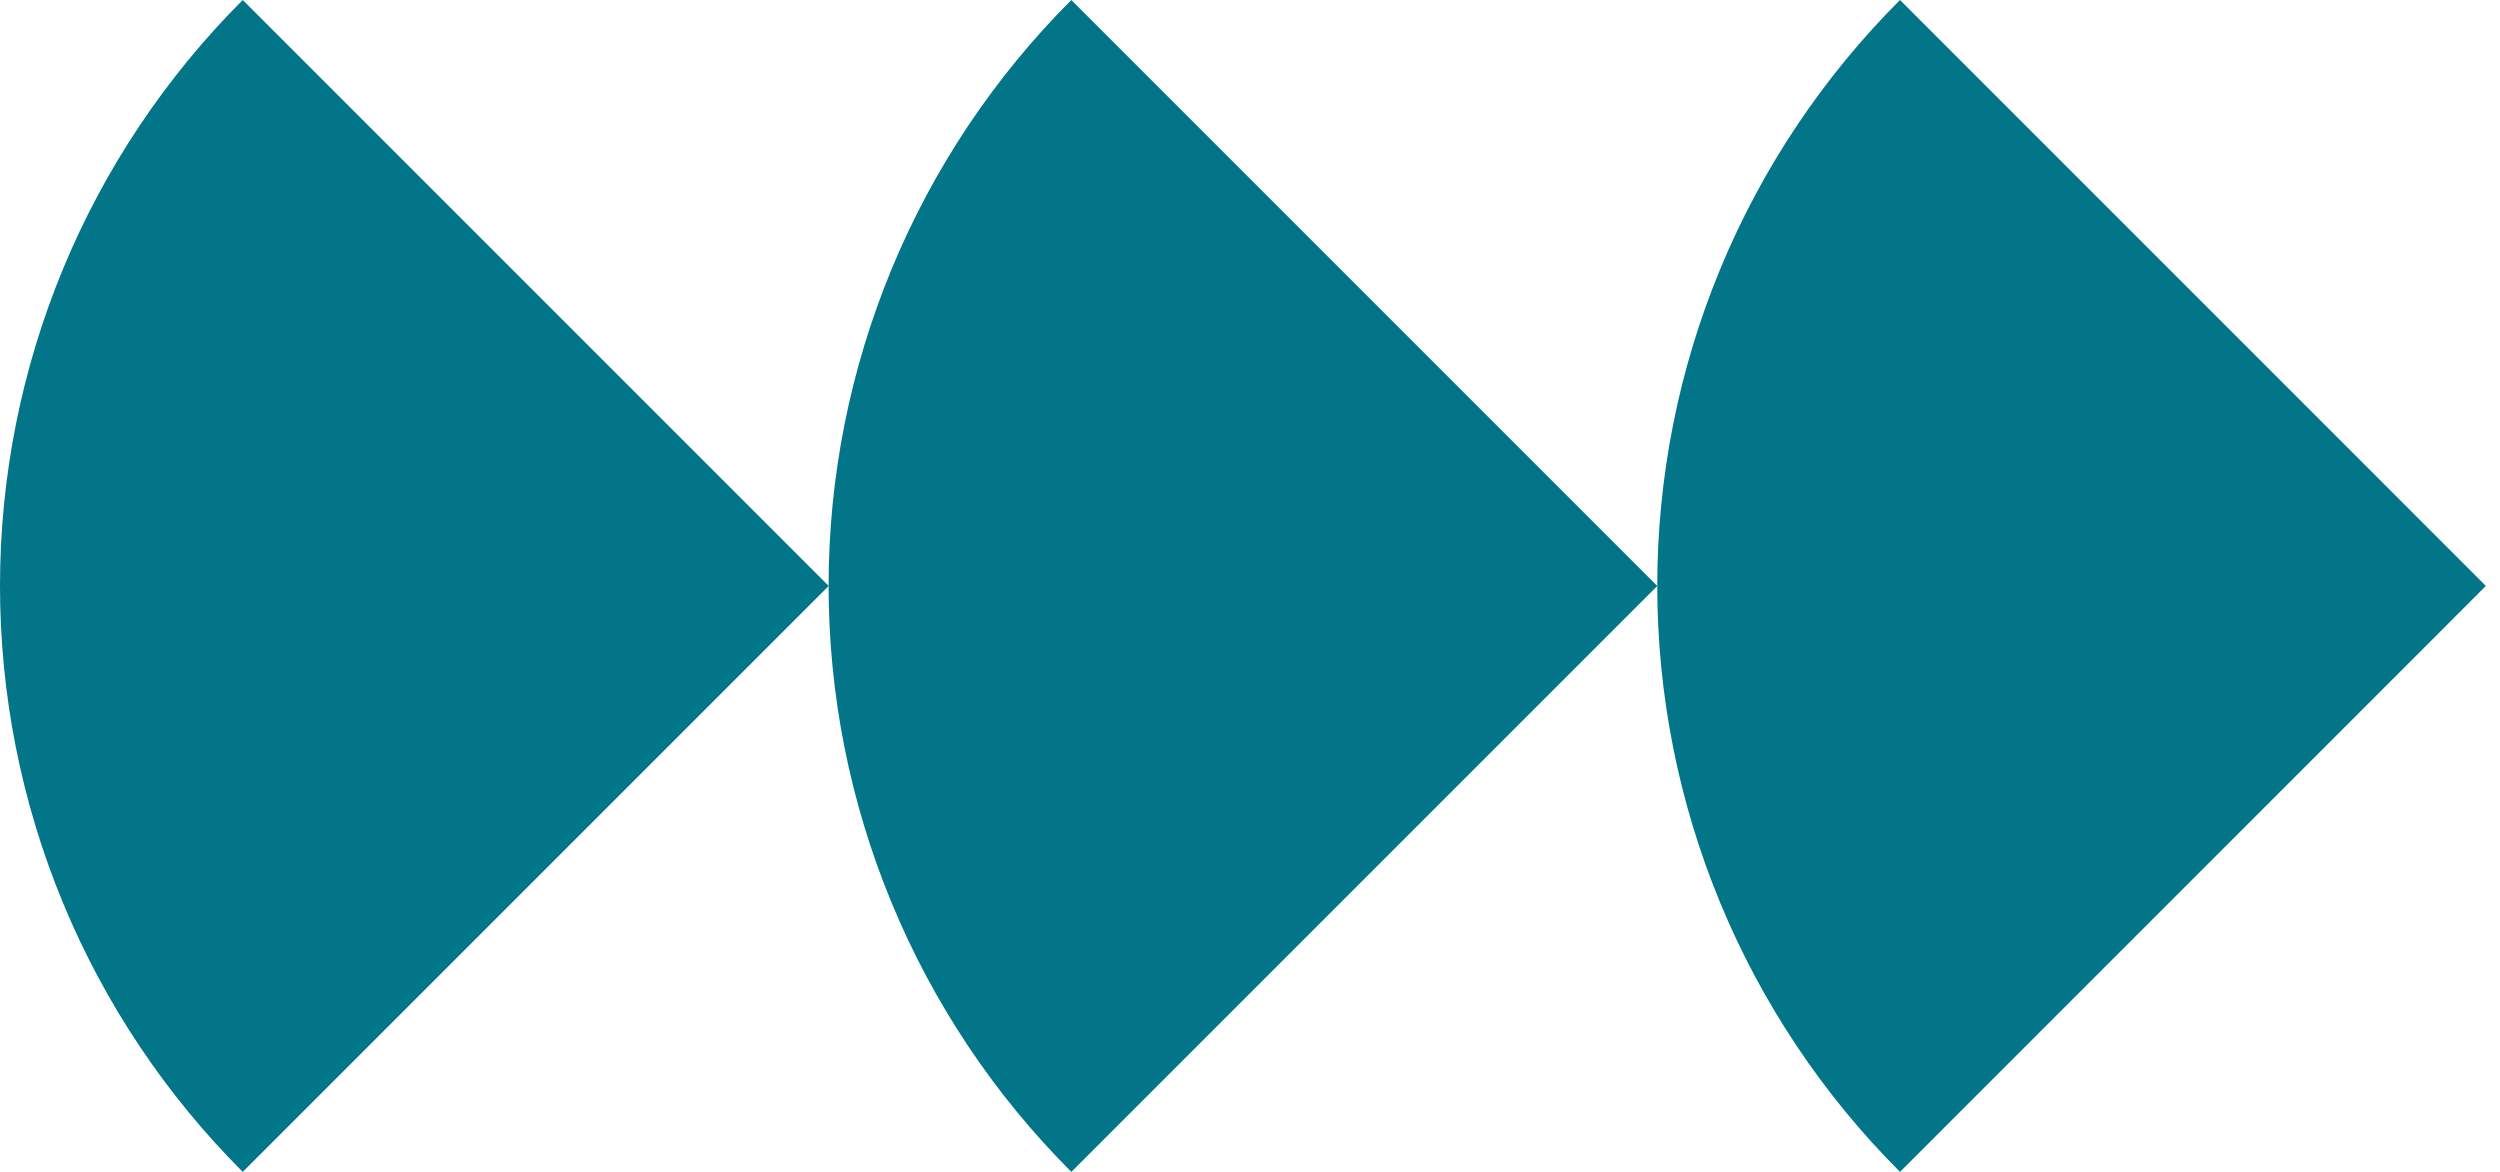
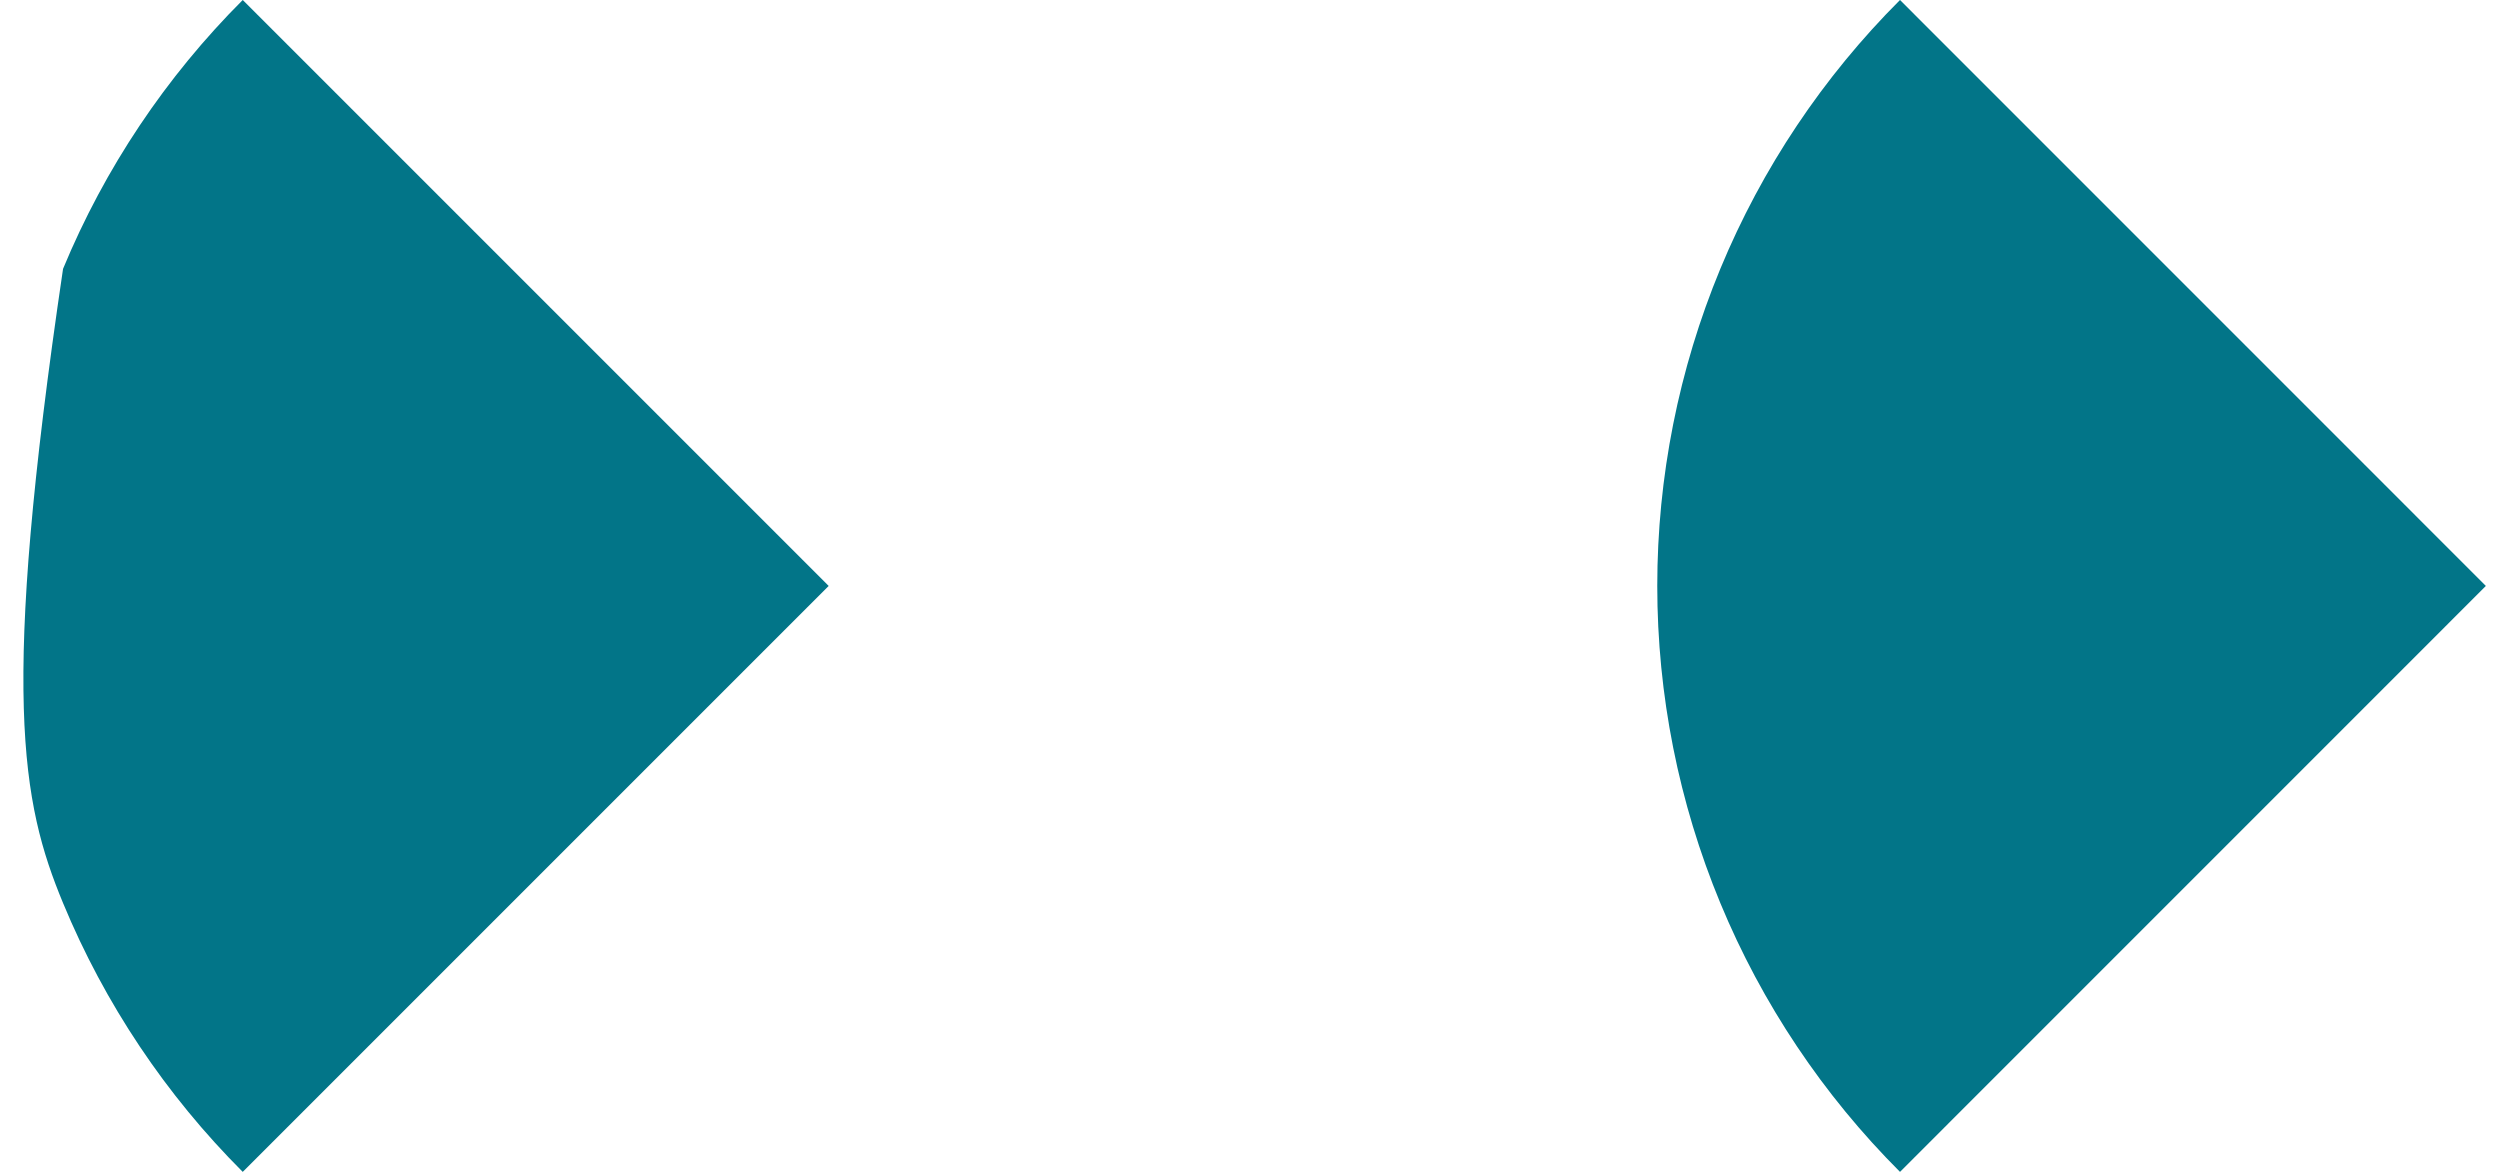
<svg xmlns="http://www.w3.org/2000/svg" width="32" height="15" viewBox="0 0 32 15" fill="none">
  <path d="M24.32 0C23.335 0.985 22.553 2.154 22.02 3.441C21.487 4.728 21.213 6.107 21.213 7.5C21.213 8.893 21.487 10.272 22.02 11.559C22.553 12.846 23.335 14.015 24.32 15L31.819 7.5L24.32 0Z" fill="#027588" />
-   <path d="M13.713 0C12.728 0.985 11.947 2.154 11.414 3.441C10.881 4.728 10.606 6.107 10.606 7.5C10.606 8.893 10.881 10.272 11.414 11.559C11.947 12.846 12.728 14.015 13.713 15L21.213 7.5L13.713 0Z" fill="#027588" />
-   <path d="M3.107 0C2.122 0.985 1.34 2.154 0.807 3.441C0.274 4.728 -4.19161e-07 6.107 -3.27834e-07 7.5C-2.36507e-07 8.893 0.274 10.272 0.807 11.559C1.34 12.846 2.122 14.015 3.107 15L10.607 7.5L3.107 0Z" fill="#027588" />
+   <path d="M3.107 0C2.122 0.985 1.34 2.154 0.807 3.441C-2.36507e-07 8.893 0.274 10.272 0.807 11.559C1.34 12.846 2.122 14.015 3.107 15L10.607 7.5L3.107 0Z" fill="#027588" />
</svg>